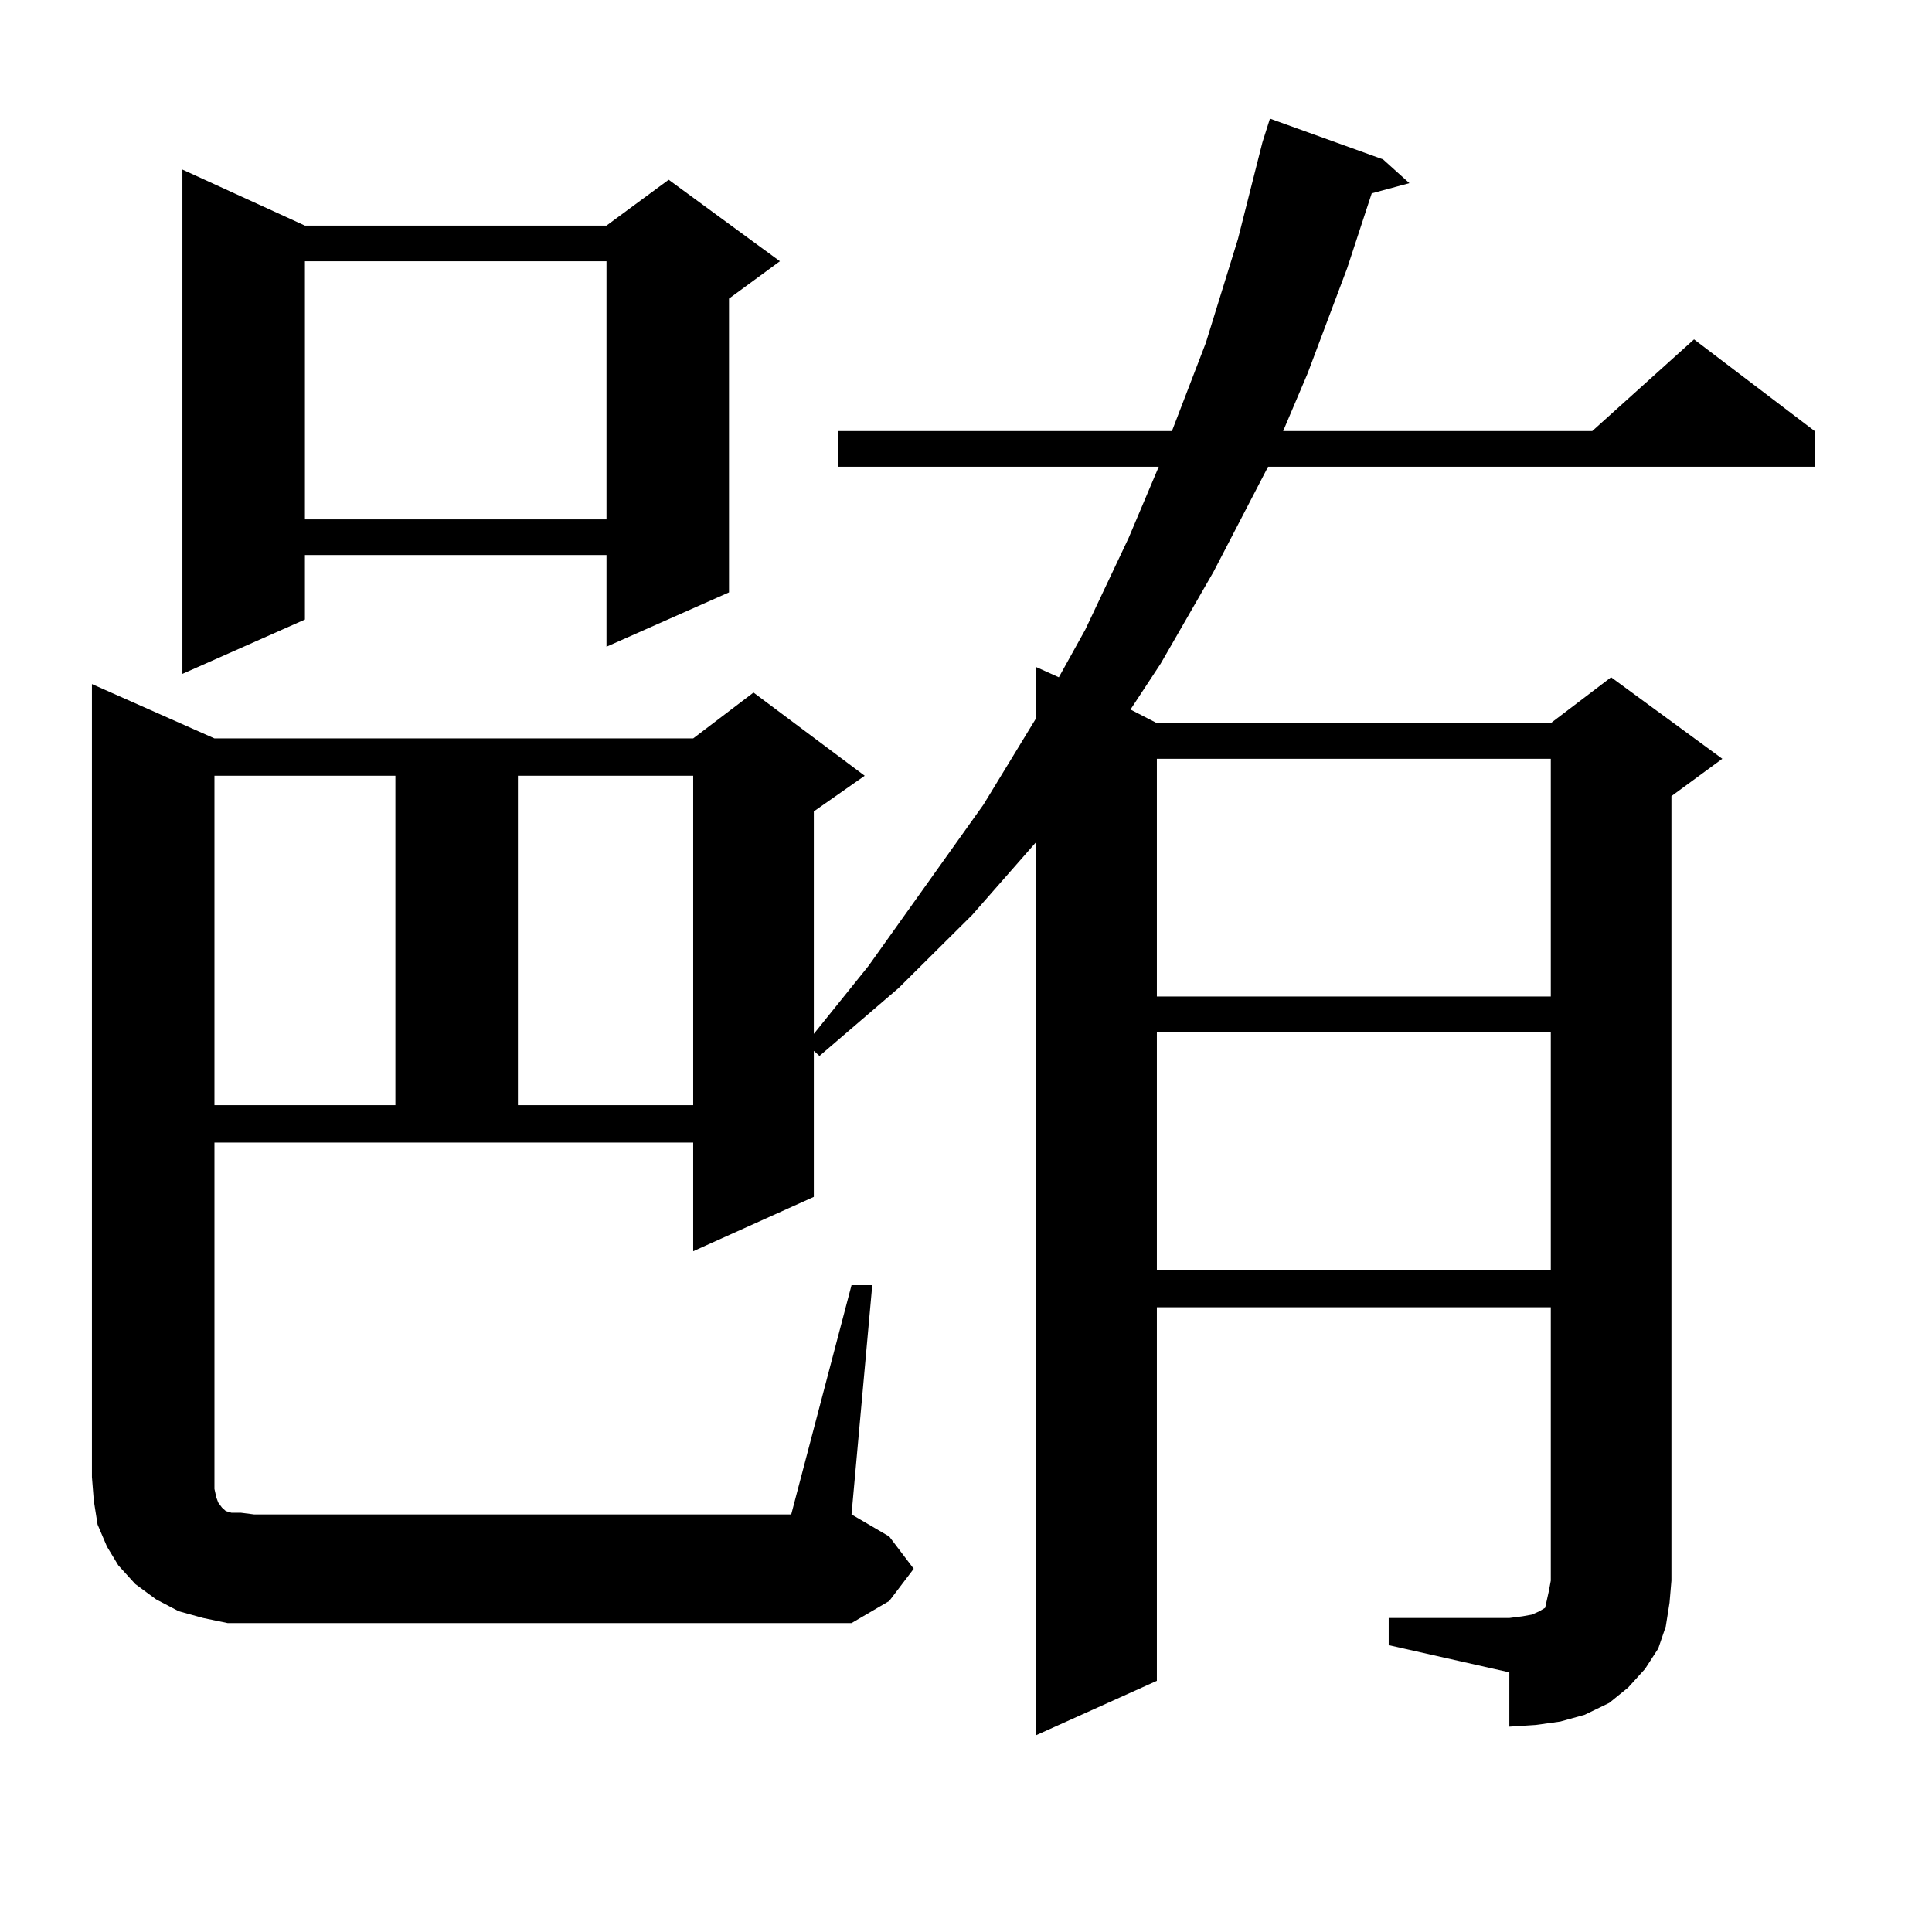
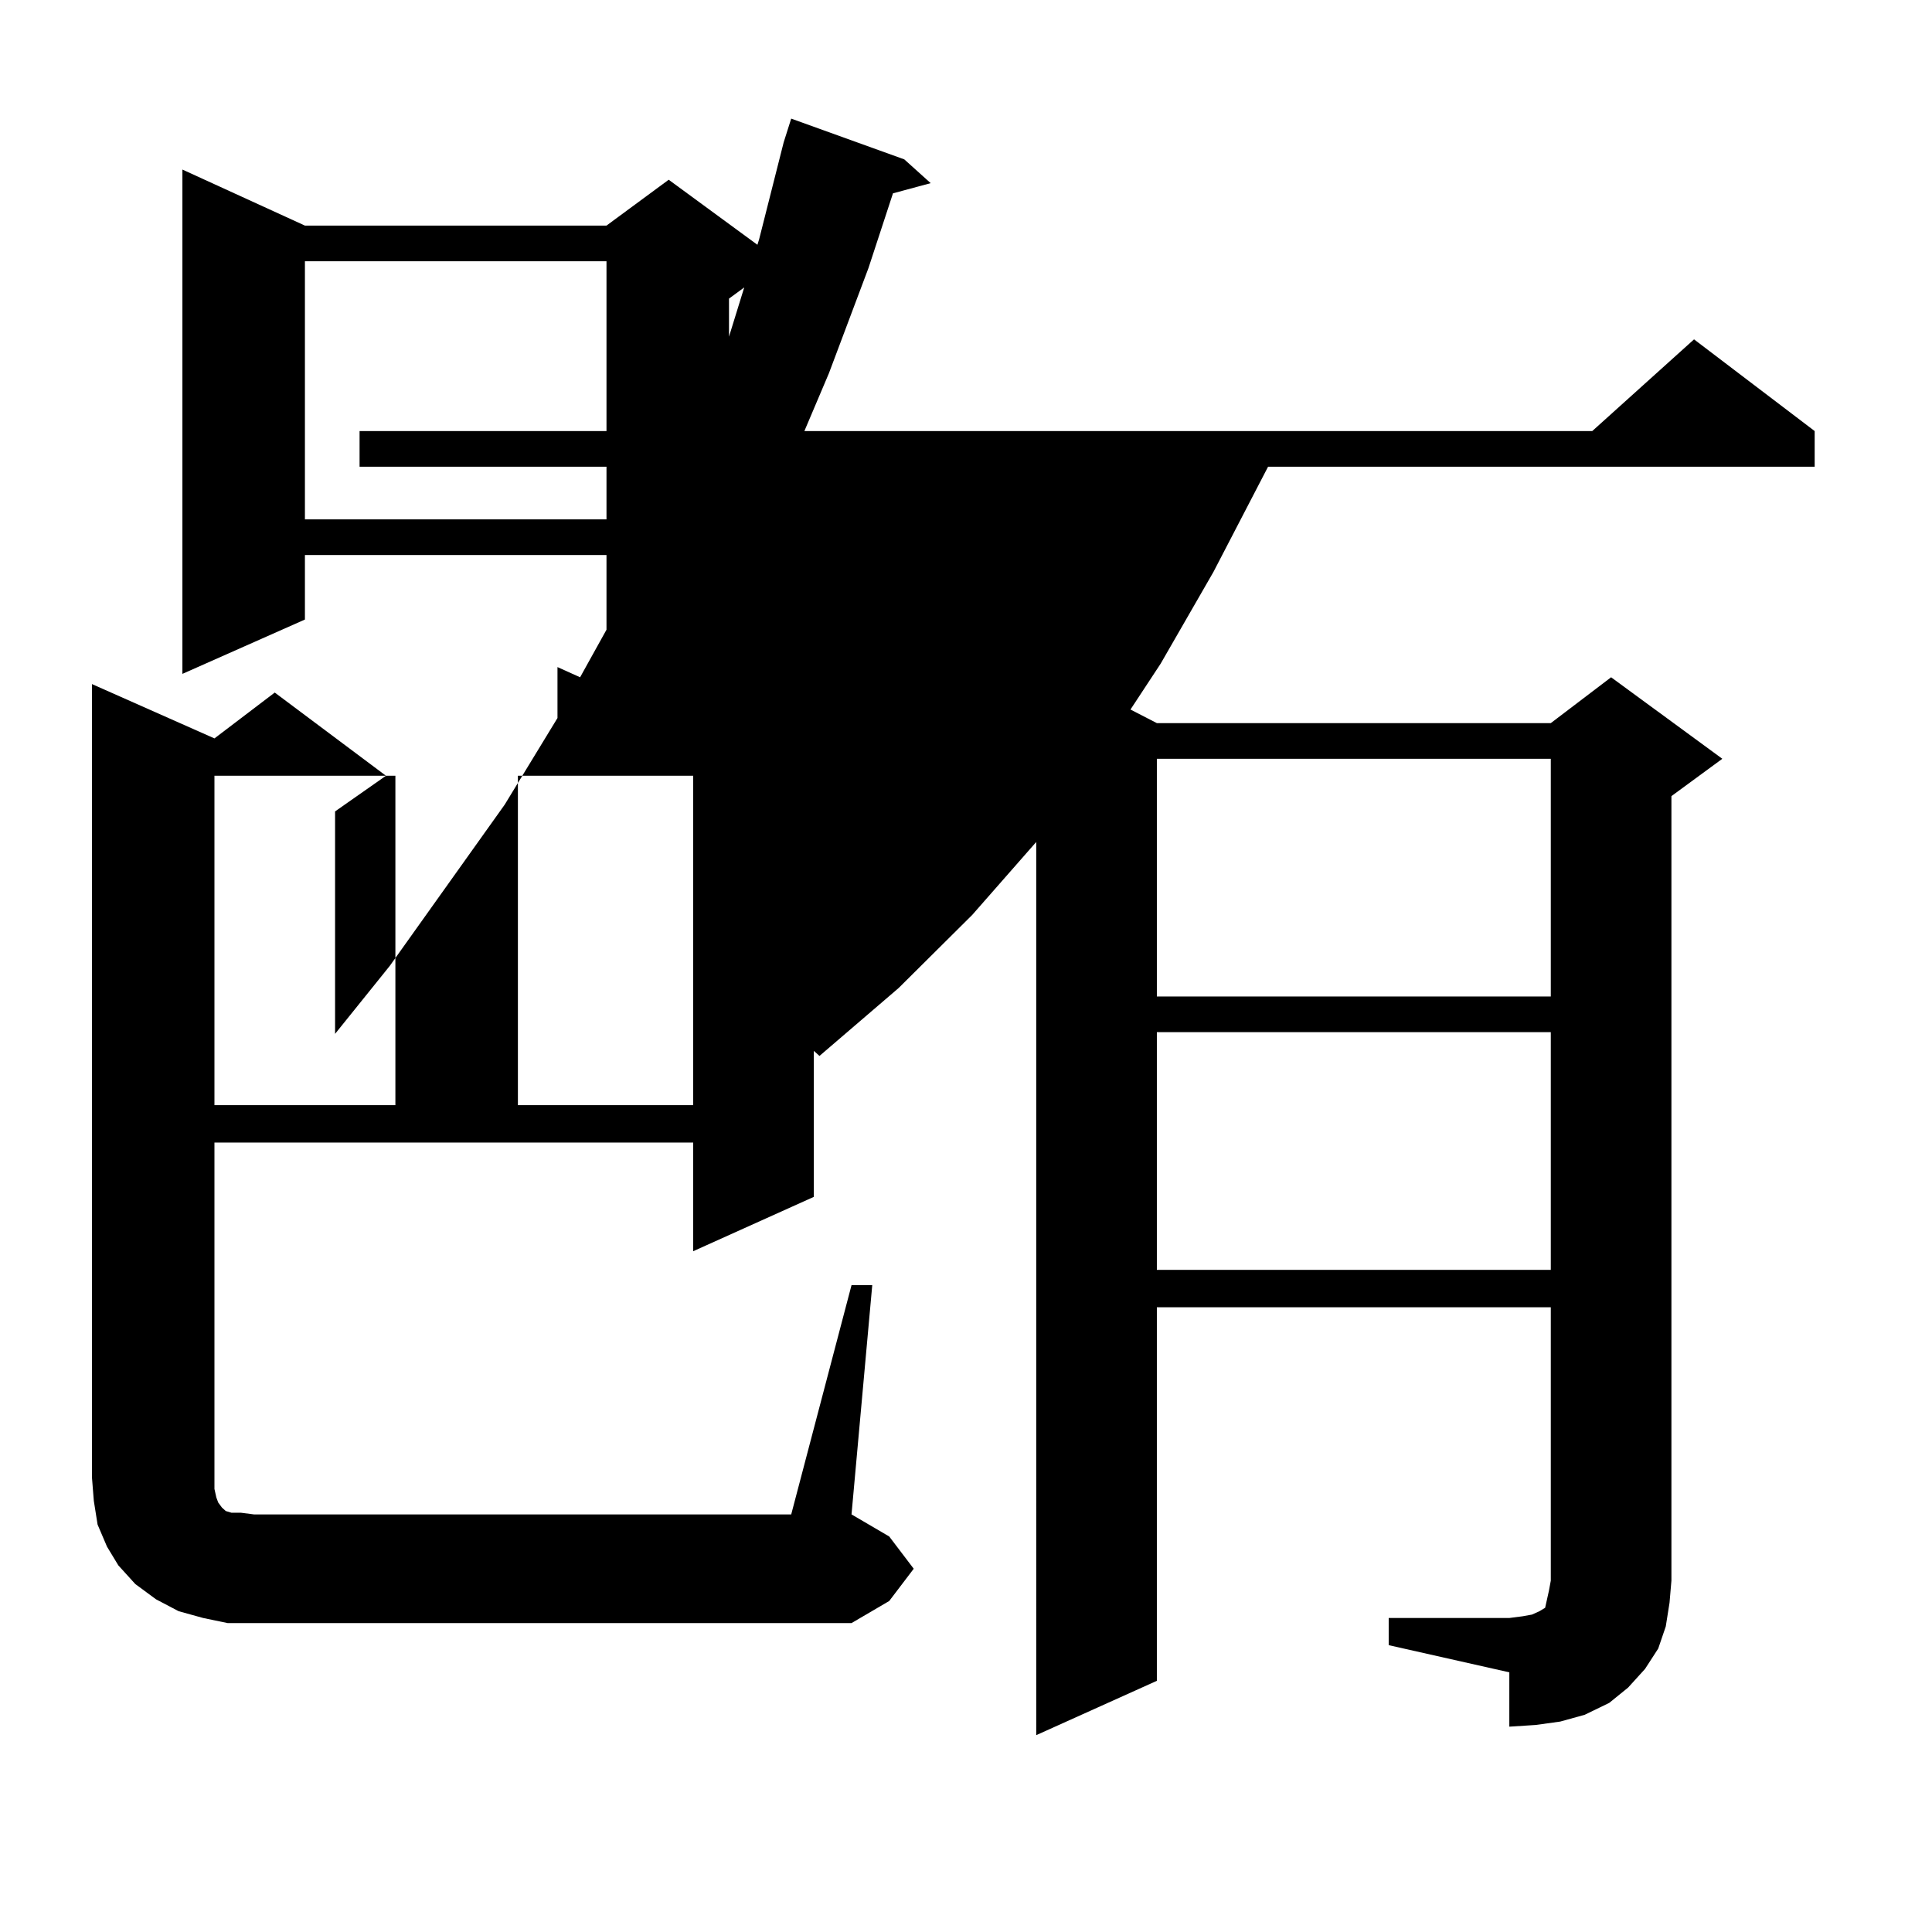
<svg xmlns="http://www.w3.org/2000/svg" version="1.1" id="图层_1" x="0px" y="0px" width="1000px" height="1000px" viewBox="0 0 1000 1000" enable-background="new 0 0 1000 1000" xml:space="preserve">
-   <path d="M440.745,665.203h10.731l-10.731,118.652l19.512,11.426l12.683,16.699l-12.683,16.699l-19.512,11.426H131.484h-13.658  l-12.683-2.637l-12.683-3.516l-11.707-6.152l-10.731-7.91l-8.78-9.668l-5.854-9.668l-4.878-11.426l-1.951-12.305l-0.976-12.305  V354.07l63.413,28.125h247.799l31.219-23.73l57.56,43.066l-26.341,18.457v115.137l28.292-35.156l59.511-83.496l27.316-44.824  v-26.367l11.707,5.273l13.658-24.609l22.438-47.461l15.609-36.914h-165.85v-18.457h172.679l17.561-45.703l16.585-53.613  l12.683-50.098l3.902-12.305l58.535,21.094l13.658,12.305l-19.512,5.273l-12.683,38.672l-20.487,54.492l-12.683,29.883H824.15  l52.682-47.461l62.438,47.461v18.457H656.35l-28.292,54.492l-27.316,47.461l-15.609,23.73l13.658,7.031h203.897l31.219-23.73  l57.56,42.188l-26.341,19.336v406.055l-0.976,11.426l-1.951,12.305l-3.902,11.426l-6.829,10.547l-8.78,9.668l-9.756,7.91  l-12.683,6.152l-12.683,3.516l-12.683,1.758l-13.658,0.879v-28.125l-62.438-14.063v-14.063h62.438l6.829-0.879l4.878-0.879  l3.902-1.758l2.927-1.758l0.976-4.395l0.976-4.395l0.976-5.273V676.629H598.79v193.359l-62.438,28.125V435.809l-33.17,37.793  l-38.048,37.793l-40.975,35.156l-2.927-2.637V619.5l-62.438,28.125v-56.25H110.997v179.297l0.976,4.395l0.976,2.637l1.951,2.637  l0.976,0.879l0.976,0.879l2.927,0.879h4.878l6.829,0.879h278.042L440.745,665.203z M157.825,116.766h156.094l32.194-23.73  l57.56,42.188l-26.341,19.336v152.051l-63.413,28.125v-47.461H157.825v33.398l-63.413,28.125V87.762L157.825,116.766z   M110.997,401.531v170.508h93.656V401.531H110.997z M157.825,135.223v133.594h156.094V135.223H157.825z M268.066,401.531v170.508  h90.729V401.531H268.066z M598.79,392.742v123.047h203.897V392.742H598.79z M598.79,534.246v123.047h203.897V534.246H598.79z" />
+   <path d="M440.745,665.203h10.731l-10.731,118.652l19.512,11.426l12.683,16.699l-12.683,16.699l-19.512,11.426H131.484h-13.658  l-12.683-2.637l-12.683-3.516l-11.707-6.152l-10.731-7.91l-8.78-9.668l-5.854-9.668l-4.878-11.426l-1.951-12.305l-0.976-12.305  V354.07l63.413,28.125l31.219-23.73l57.56,43.066l-26.341,18.457v115.137l28.292-35.156l59.511-83.496l27.316-44.824  v-26.367l11.707,5.273l13.658-24.609l22.438-47.461l15.609-36.914h-165.85v-18.457h172.679l17.561-45.703l16.585-53.613  l12.683-50.098l3.902-12.305l58.535,21.094l13.658,12.305l-19.512,5.273l-12.683,38.672l-20.487,54.492l-12.683,29.883H824.15  l52.682-47.461l62.438,47.461v18.457H656.35l-28.292,54.492l-27.316,47.461l-15.609,23.73l13.658,7.031h203.897l31.219-23.73  l57.56,42.188l-26.341,19.336v406.055l-0.976,11.426l-1.951,12.305l-3.902,11.426l-6.829,10.547l-8.78,9.668l-9.756,7.91  l-12.683,6.152l-12.683,3.516l-12.683,1.758l-13.658,0.879v-28.125l-62.438-14.063v-14.063h62.438l6.829-0.879l4.878-0.879  l3.902-1.758l2.927-1.758l0.976-4.395l0.976-4.395l0.976-5.273V676.629H598.79v193.359l-62.438,28.125V435.809l-33.17,37.793  l-38.048,37.793l-40.975,35.156l-2.927-2.637V619.5l-62.438,28.125v-56.25H110.997v179.297l0.976,4.395l0.976,2.637l1.951,2.637  l0.976,0.879l0.976,0.879l2.927,0.879h4.878l6.829,0.879h278.042L440.745,665.203z M157.825,116.766h156.094l32.194-23.73  l57.56,42.188l-26.341,19.336v152.051l-63.413,28.125v-47.461H157.825v33.398l-63.413,28.125V87.762L157.825,116.766z   M110.997,401.531v170.508h93.656V401.531H110.997z M157.825,135.223v133.594h156.094V135.223H157.825z M268.066,401.531v170.508  h90.729V401.531H268.066z M598.79,392.742v123.047h203.897V392.742H598.79z M598.79,534.246v123.047h203.897V534.246H598.79z" />
</svg>